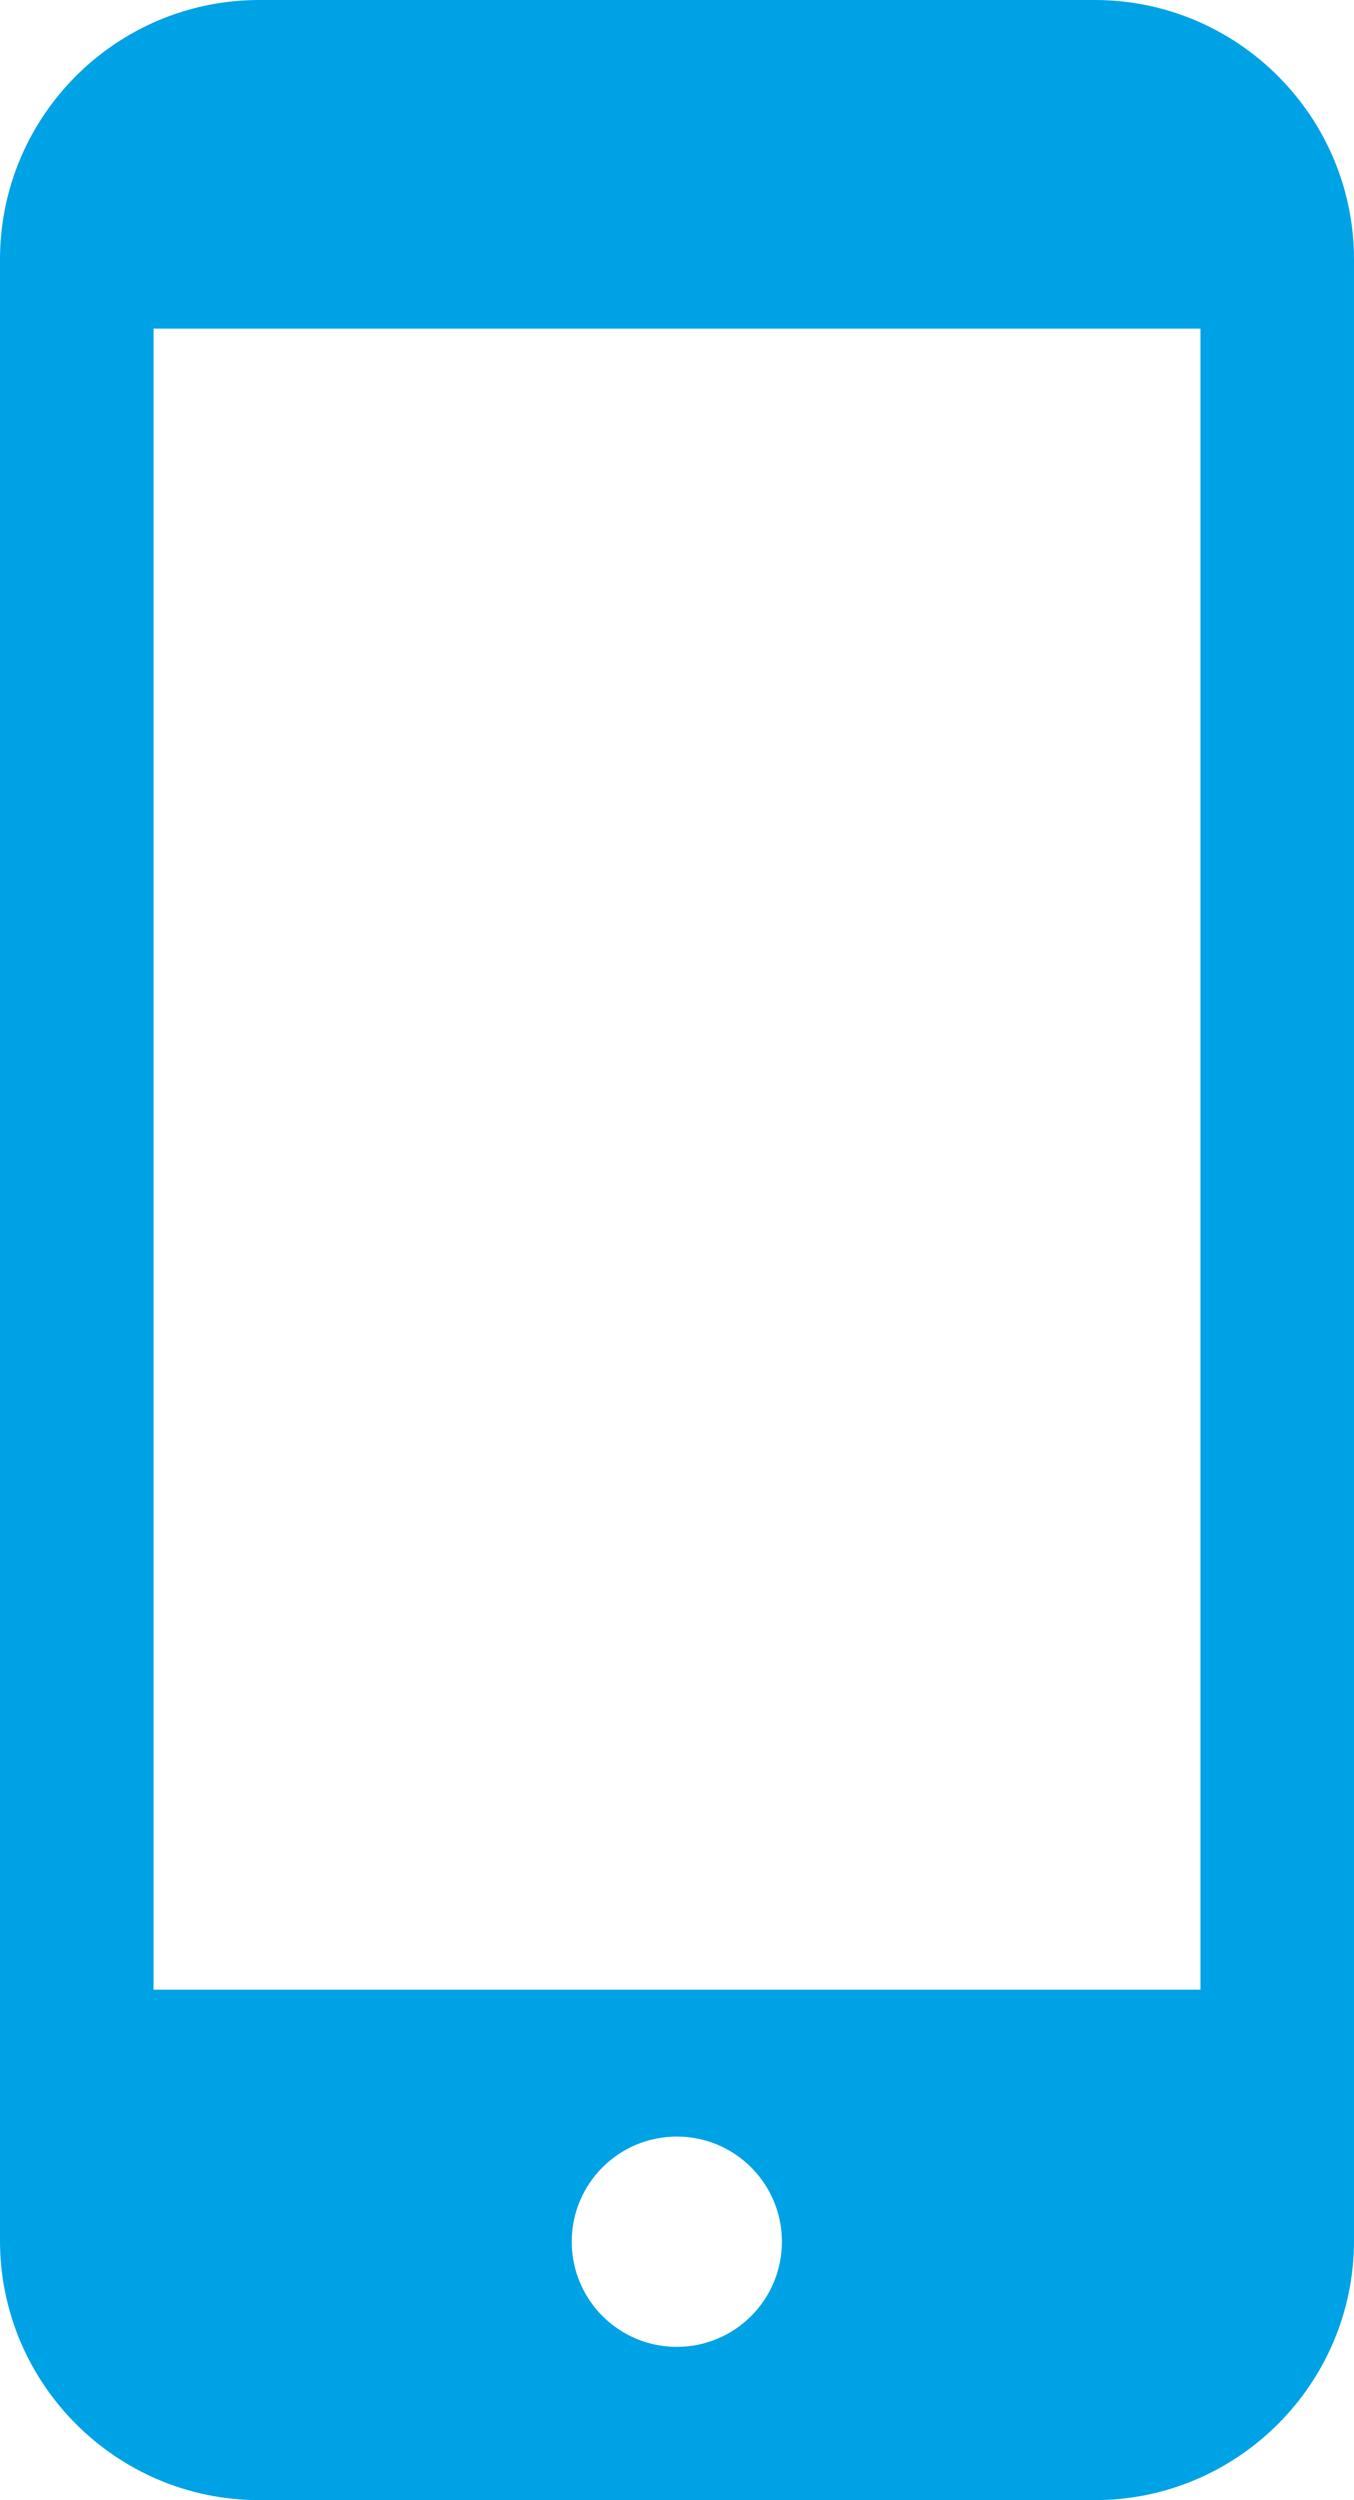
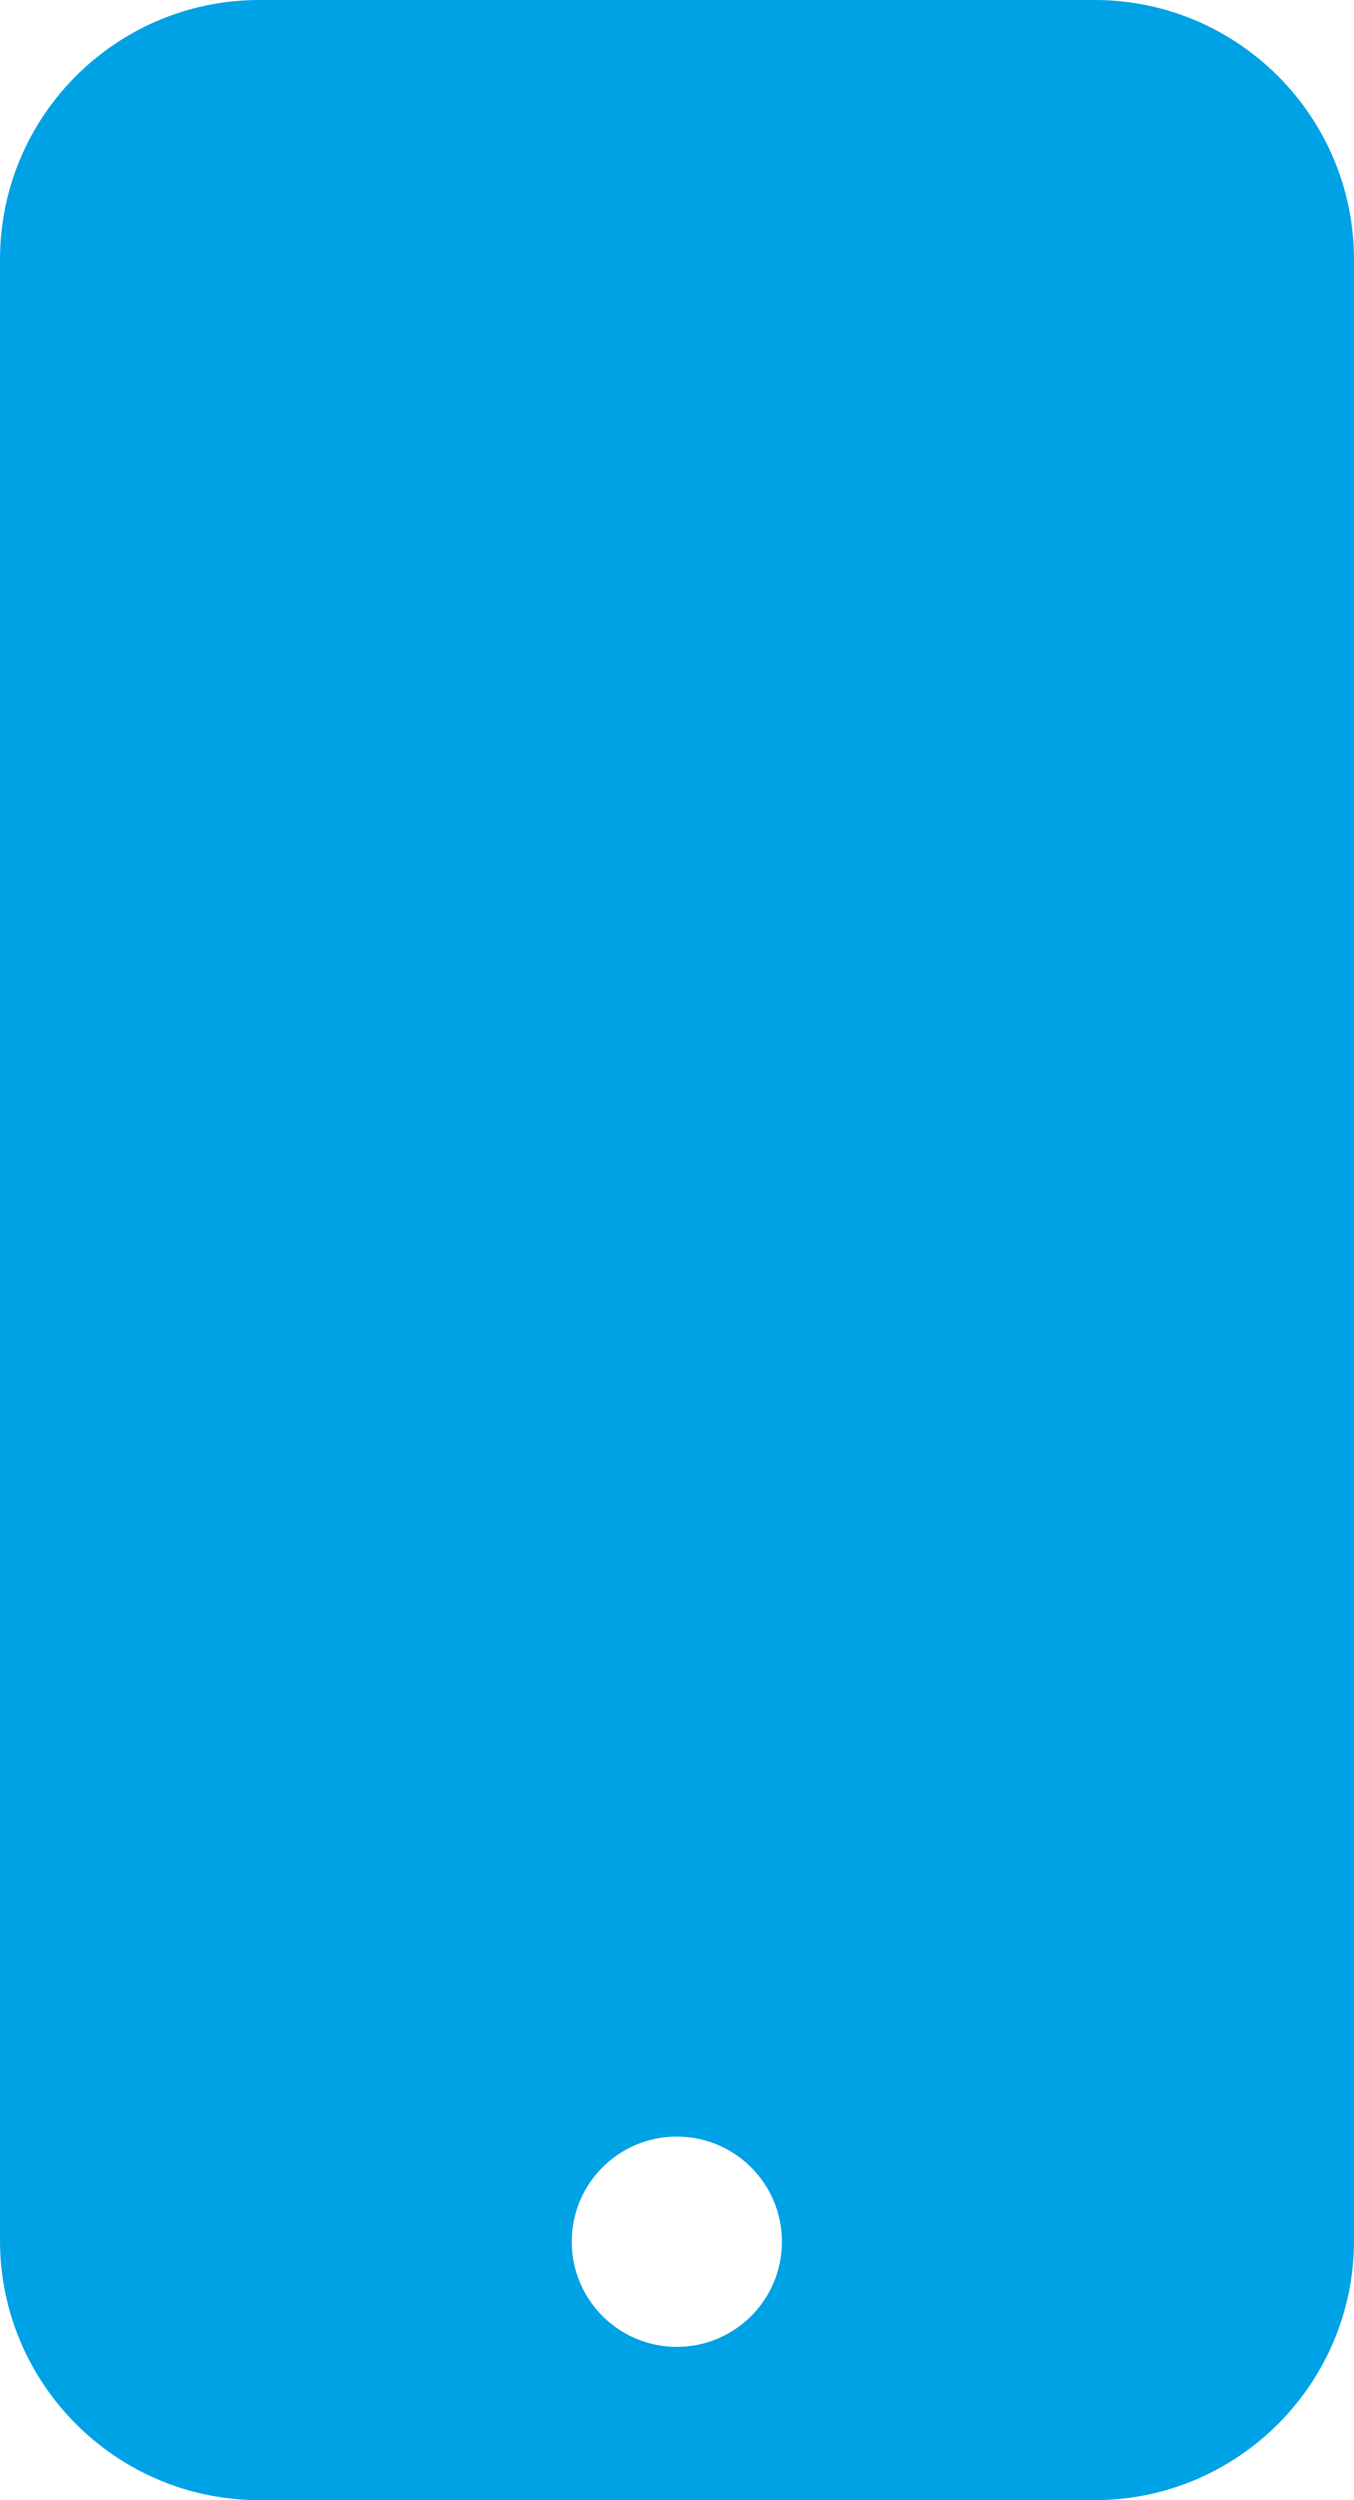
<svg xmlns="http://www.w3.org/2000/svg" id="_レイヤー_2" data-name="レイヤー 2" viewBox="0 0 38.01 70.14">
  <defs>
    <style>
      .cls-1 {
        fill: #00a2e6;
      }
    </style>
  </defs>
  <g id="mainvisual">
-     <path class="cls-1" d="M30.73,0H7.28C3.26,0,0,3.26,0,7.28v55.58c0,4.01,3.26,7.28,7.28,7.28h23.45c4.01,0,7.28-3.26,7.28-7.28V7.28c0-4.01-3.26-7.28-7.28-7.28ZM19,65.84c-1.63,0-2.95-1.32-2.95-2.95,0-1.63,1.32-2.95,2.95-2.95s2.95,1.32,2.95,2.95c0,1.63-1.32,2.95-2.95,2.95ZM33.7,9.22v46.6s-29.39,0-29.39,0V9.22s29.39,0,29.39,0Z" />
+     <path class="cls-1" d="M30.73,0H7.28C3.26,0,0,3.26,0,7.28v55.58c0,4.01,3.26,7.28,7.28,7.28h23.45c4.01,0,7.28-3.26,7.28-7.28V7.28c0-4.01-3.26-7.28-7.28-7.28ZM19,65.84c-1.63,0-2.95-1.32-2.95-2.95,0-1.63,1.32-2.95,2.95-2.95s2.95,1.32,2.95,2.95c0,1.63-1.32,2.95-2.95,2.95ZM33.7,9.22v46.6V9.22s29.39,0,29.39,0Z" />
  </g>
</svg>